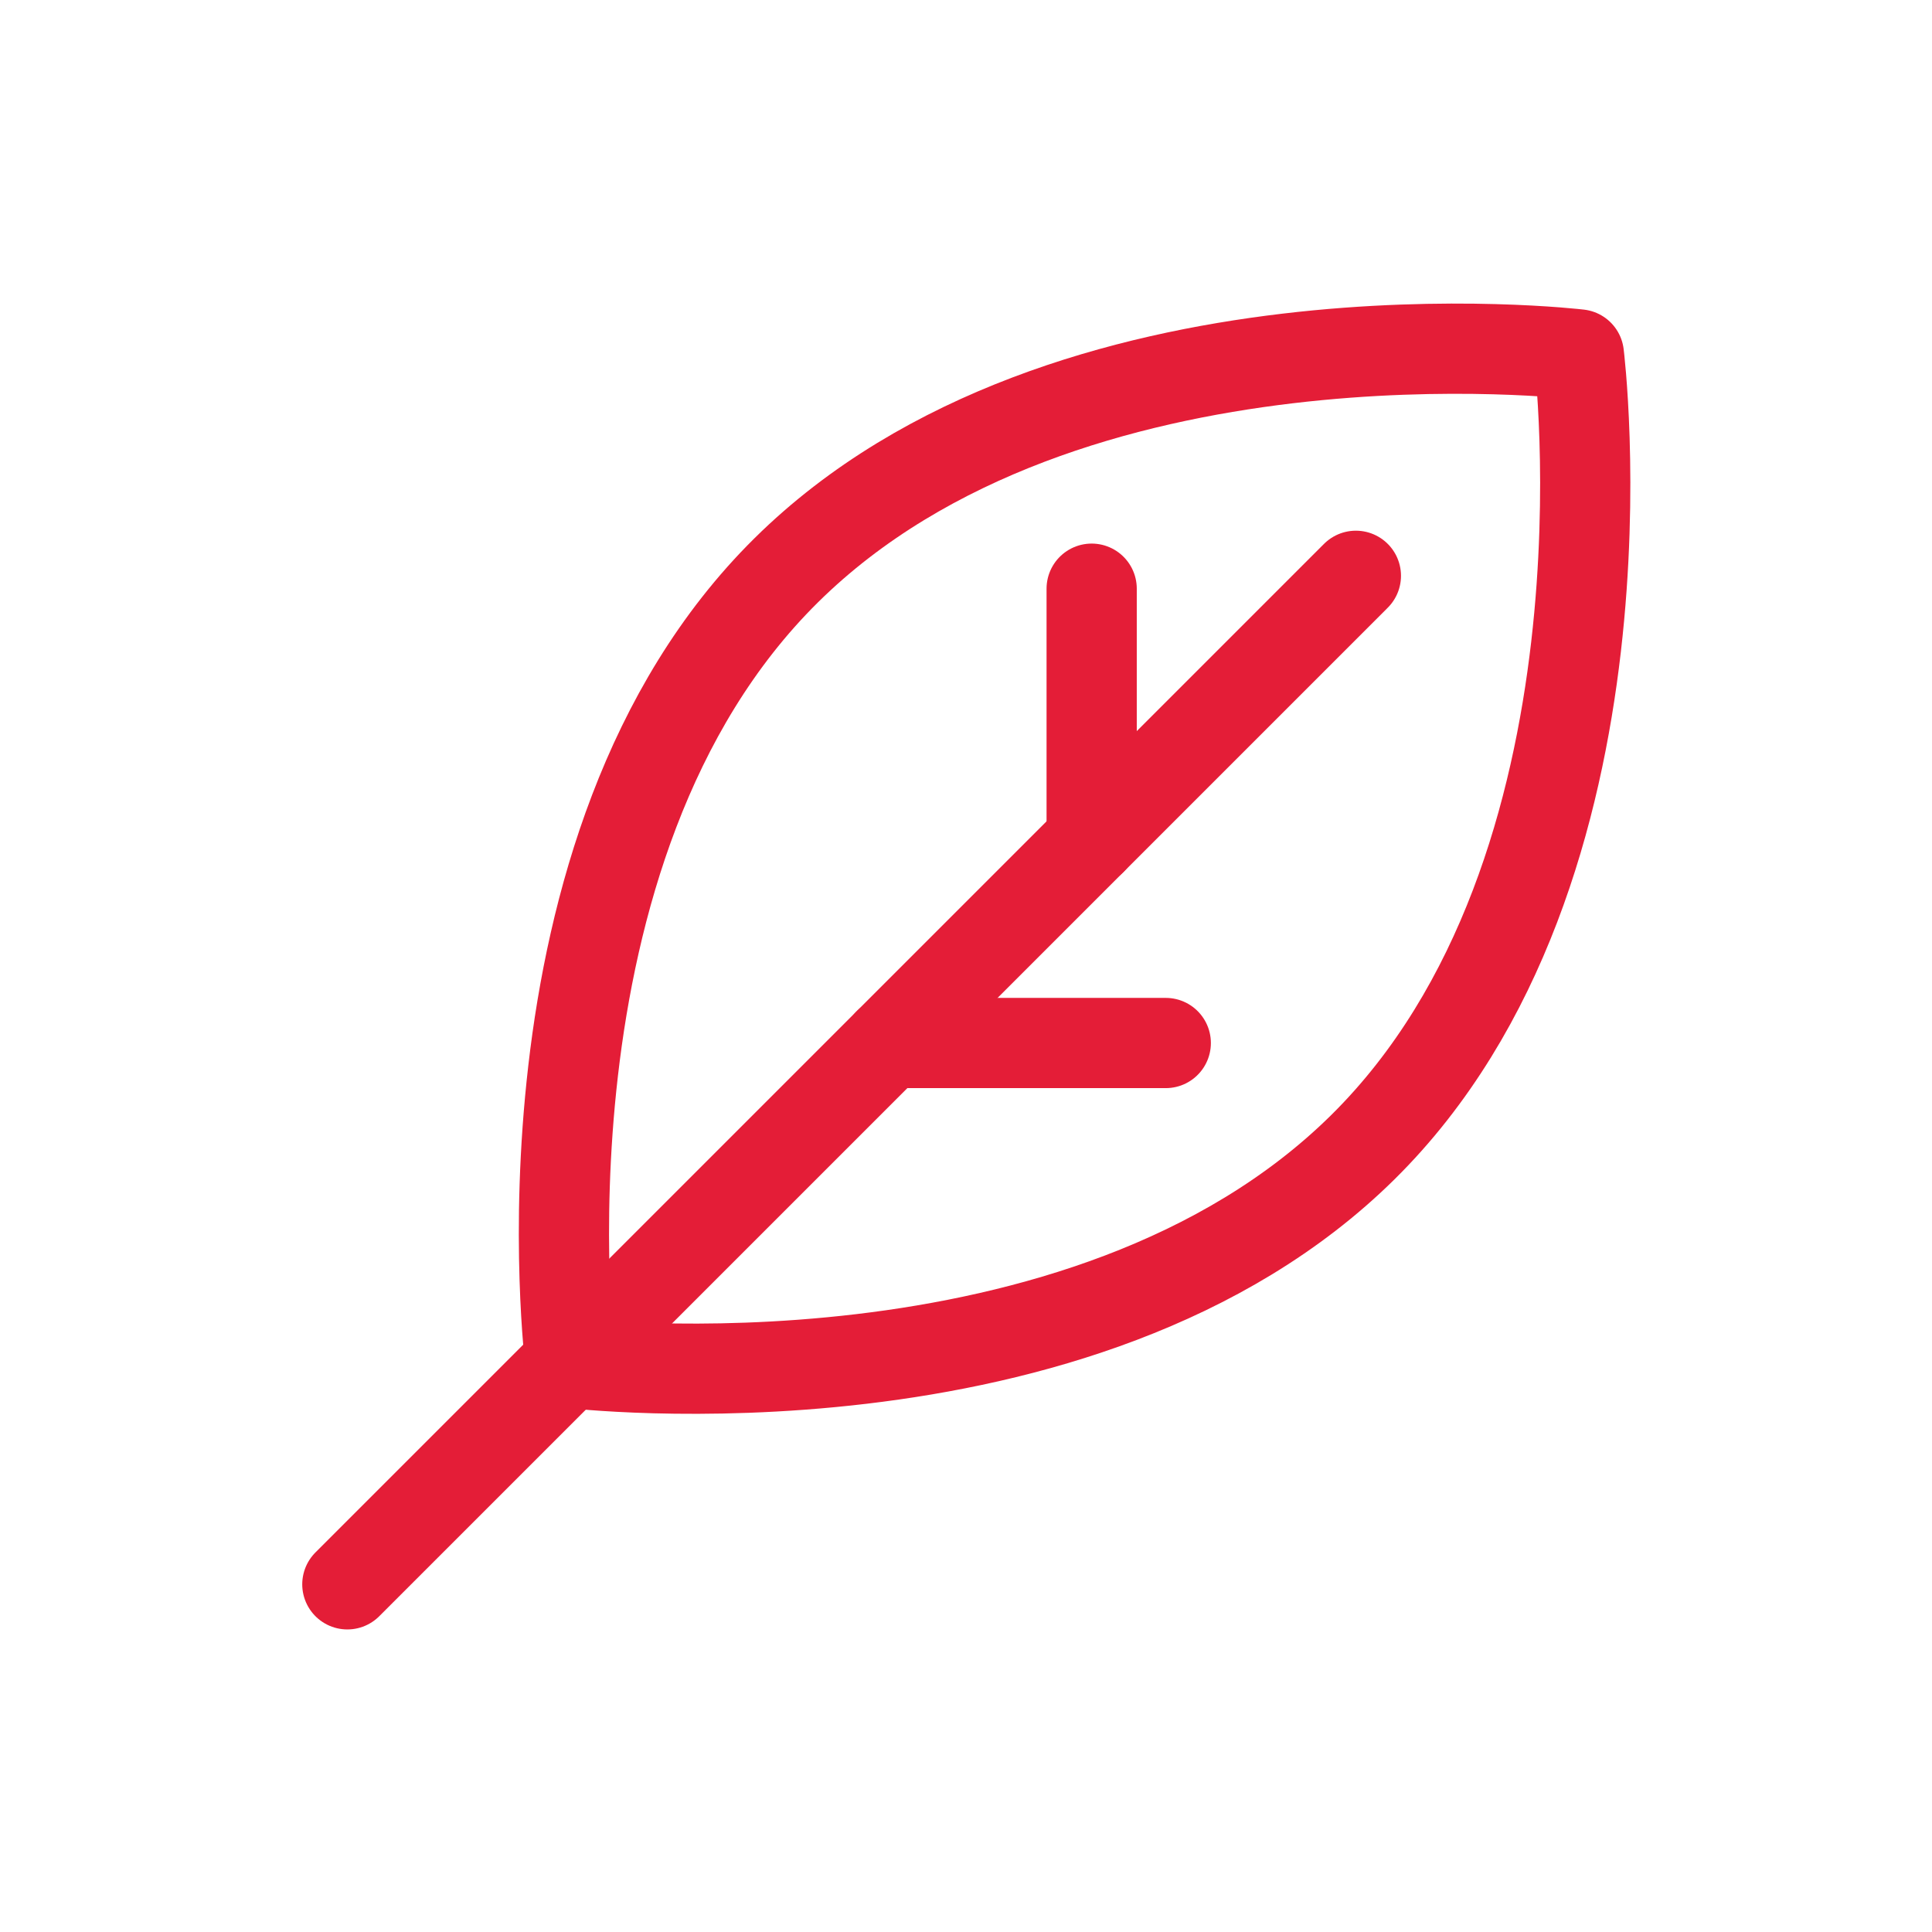
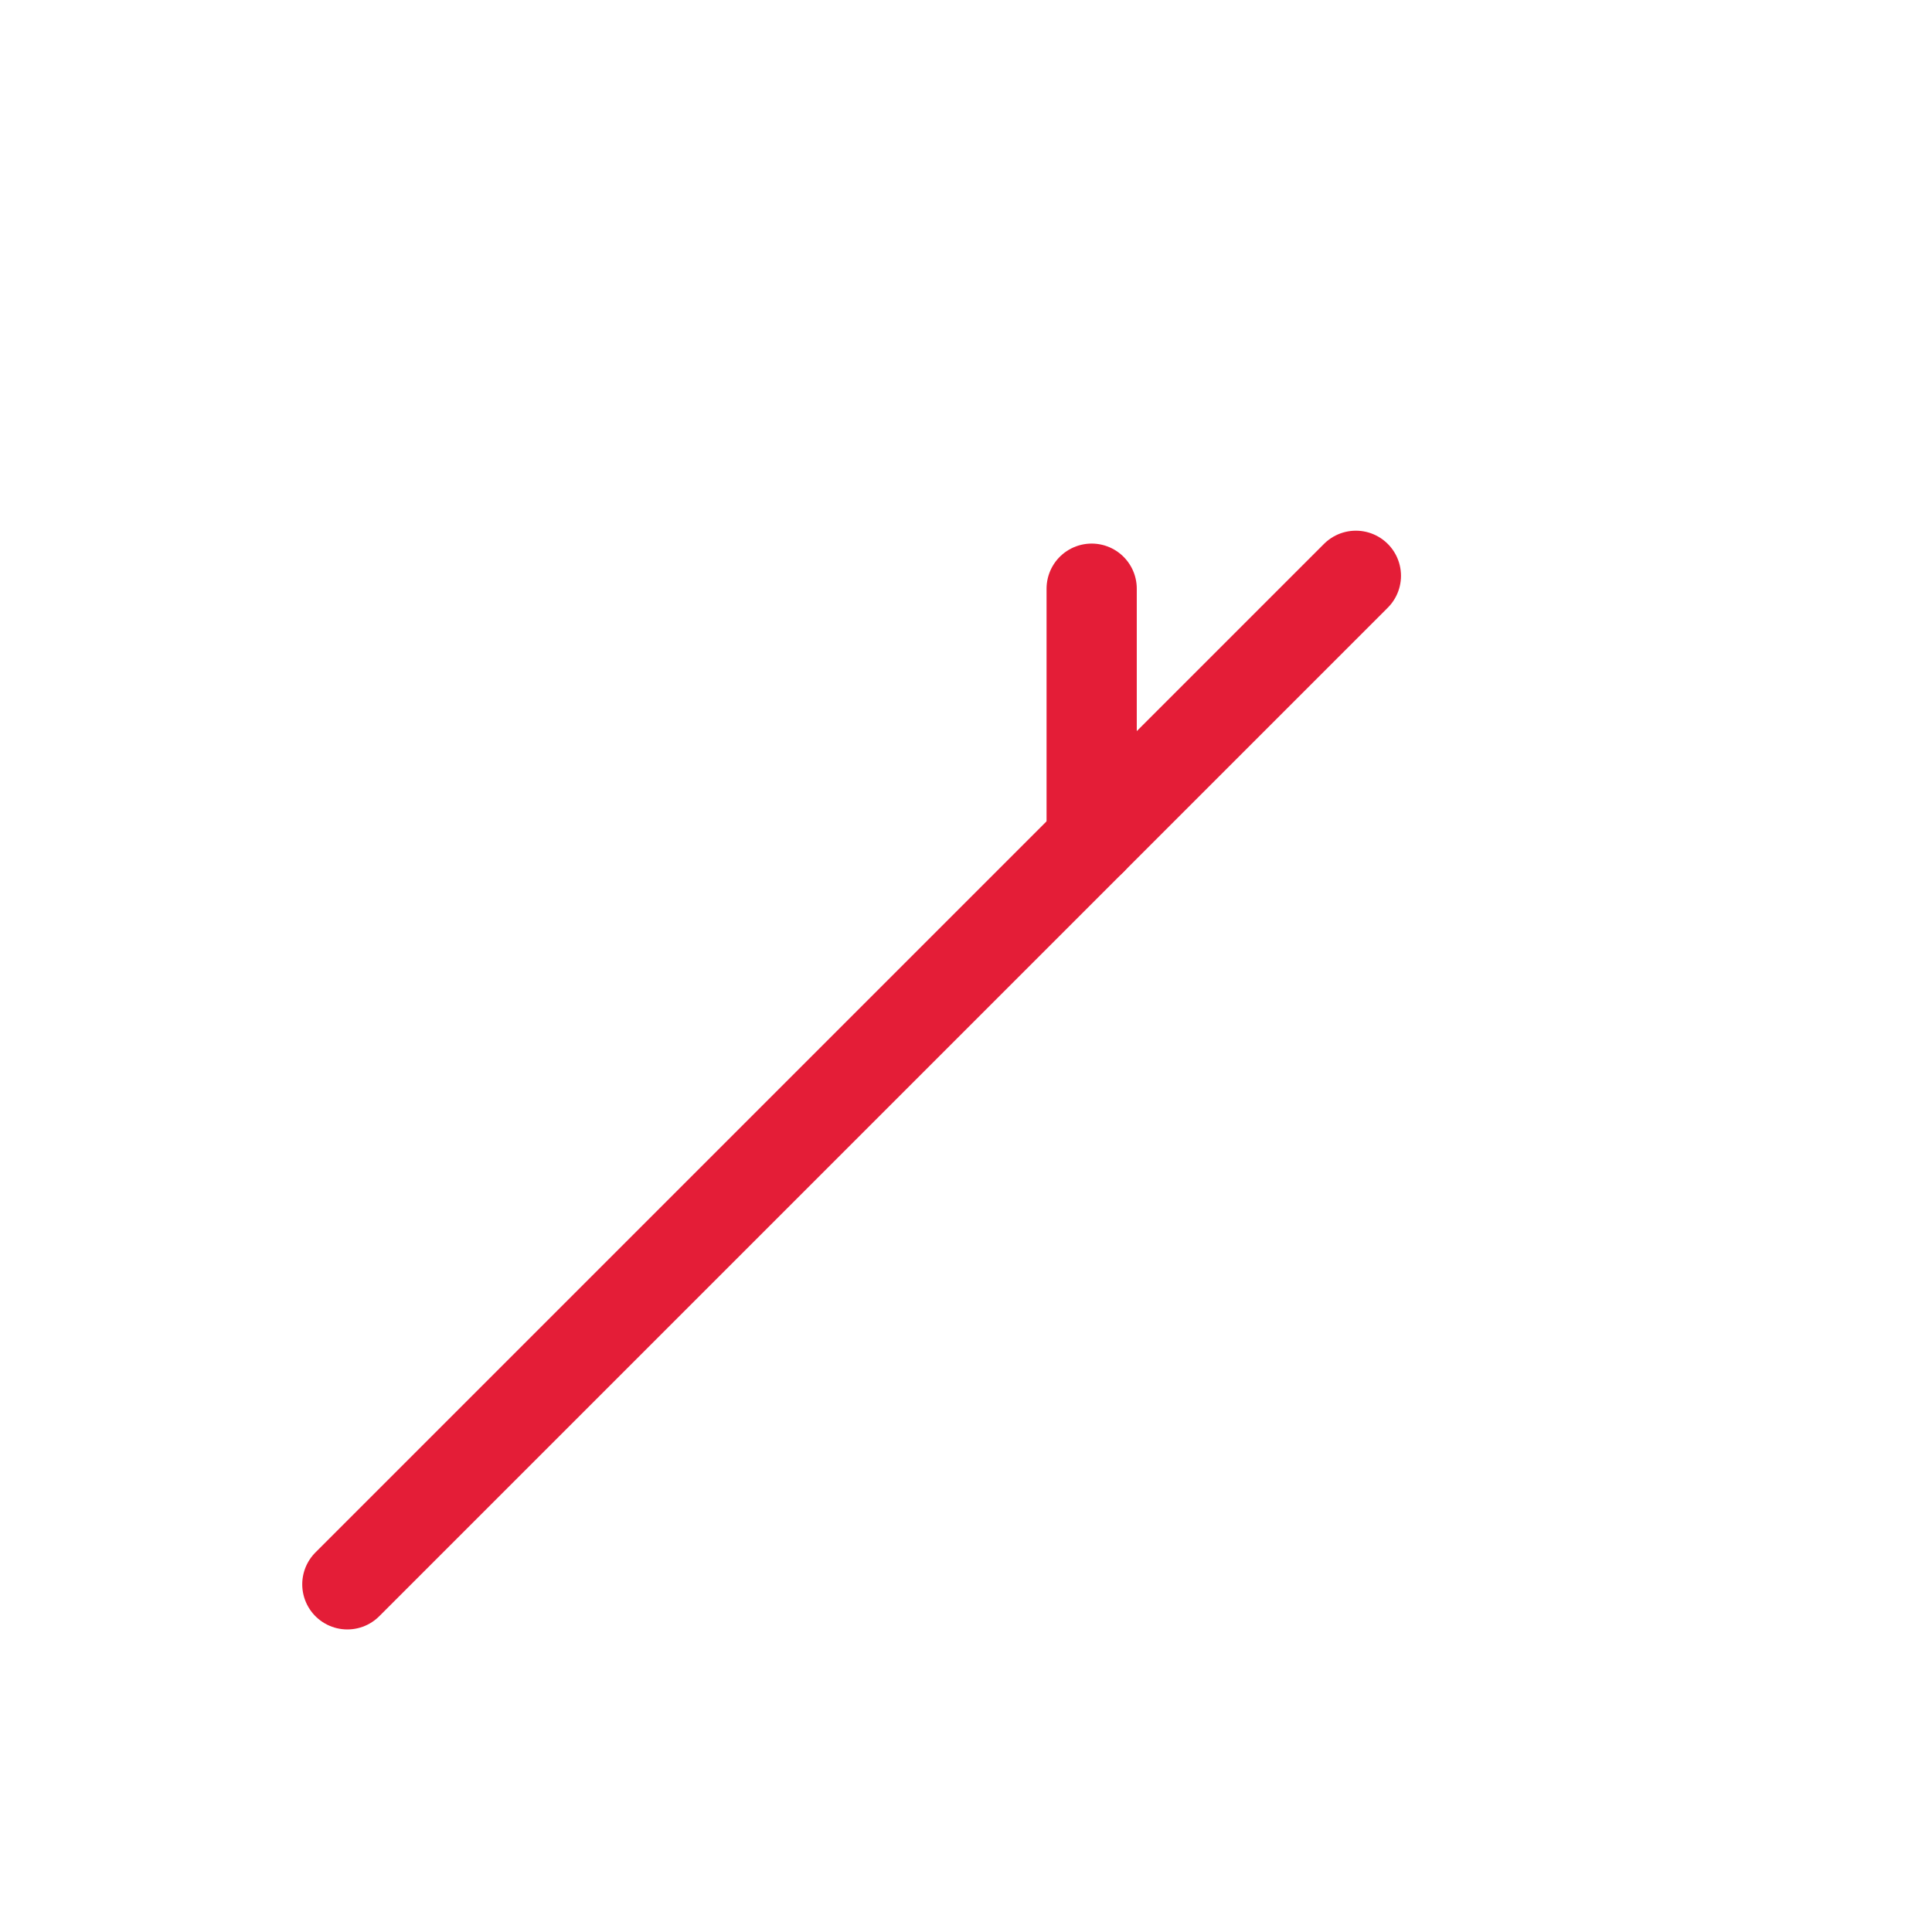
<svg xmlns="http://www.w3.org/2000/svg" id="Ebene_1" data-name="Ebene 1" viewBox="0 0 59.96 59.96">
  <defs>
    <style>.cls-1{fill:none;stroke:#e41d37;stroke-linecap:round;stroke-linejoin:round;stroke-width:2.8px;}</style>
  </defs>
  <g id="Ebene_2" data-name="Ebene 2">
-     <path class="cls-1" d="M49,11s2,16-6.7,24.6-24.6,6.7-24.6,6.7-2-16,6.7-24.6S49,11,49,11Z" />
    <line class="cls-1" x1="10.78" y1="49.17" x2="42.08" y2="17.87" />
-     <line class="cls-1" x1="27.58" y1="32.37" x2="36.18" y2="32.37" />
    <line class="cls-1" x1="33.88" y1="26.07" x2="33.88" y2="18.27" />
  </g>
</svg>